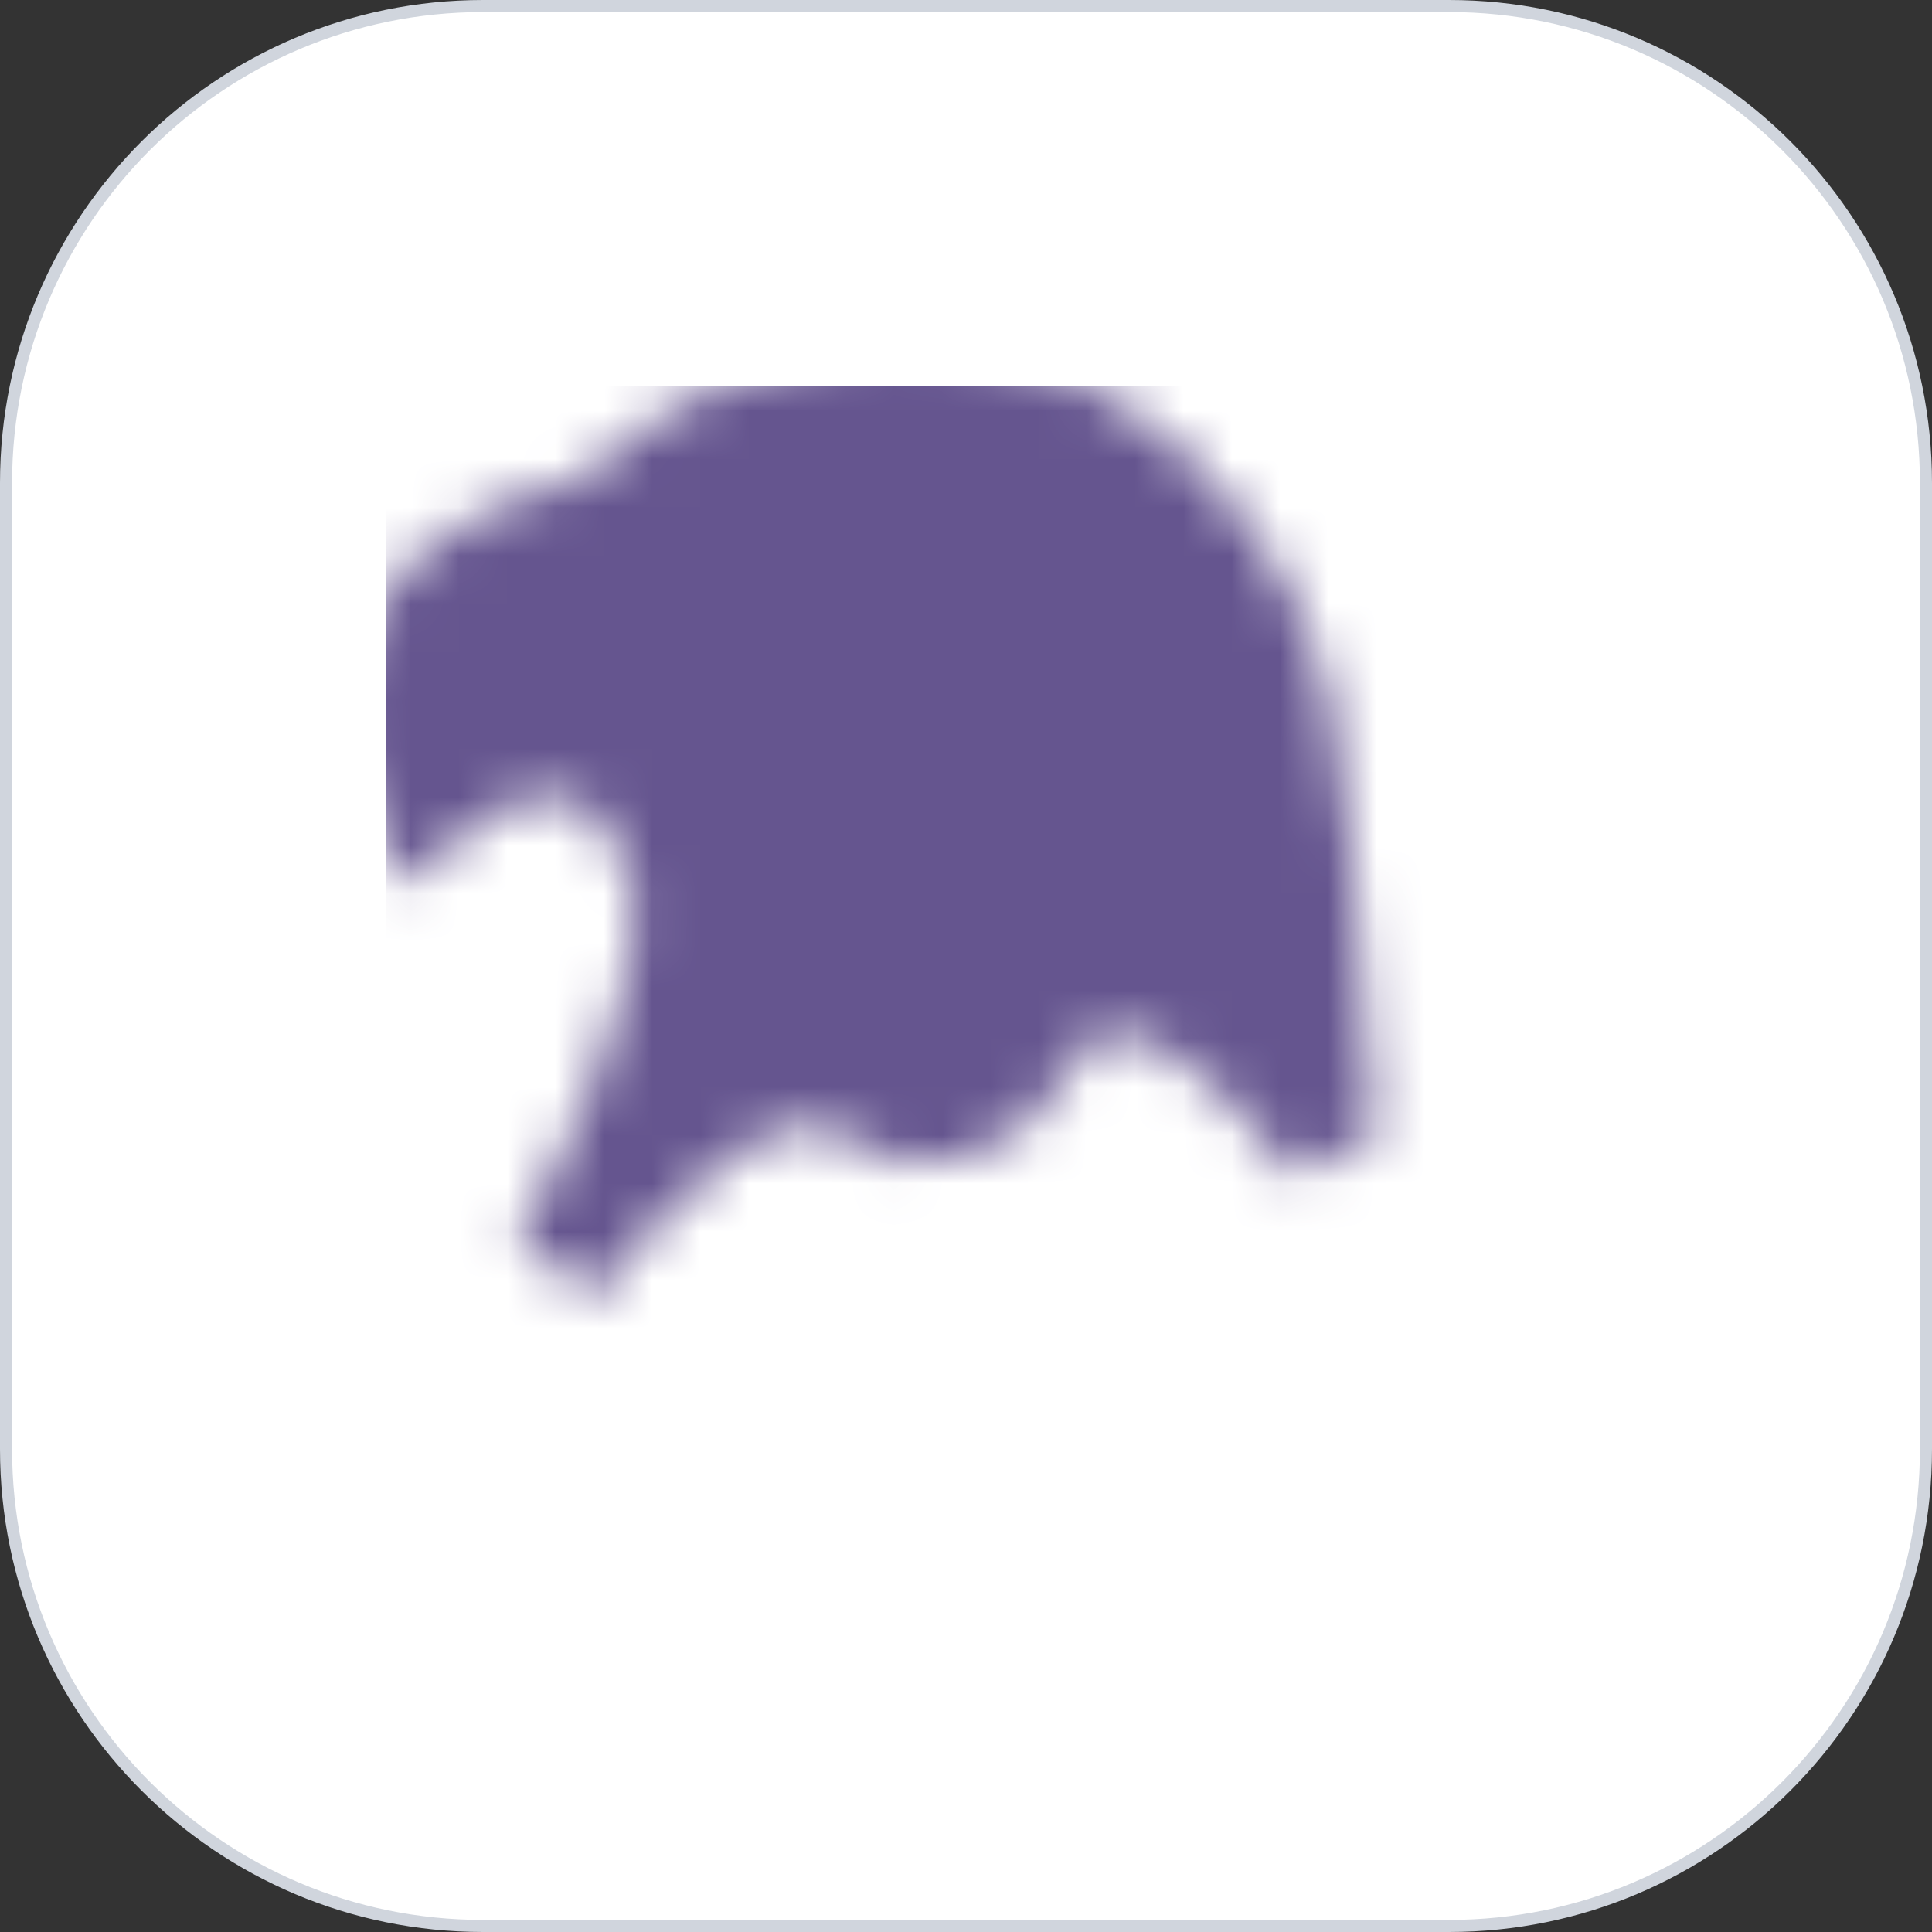
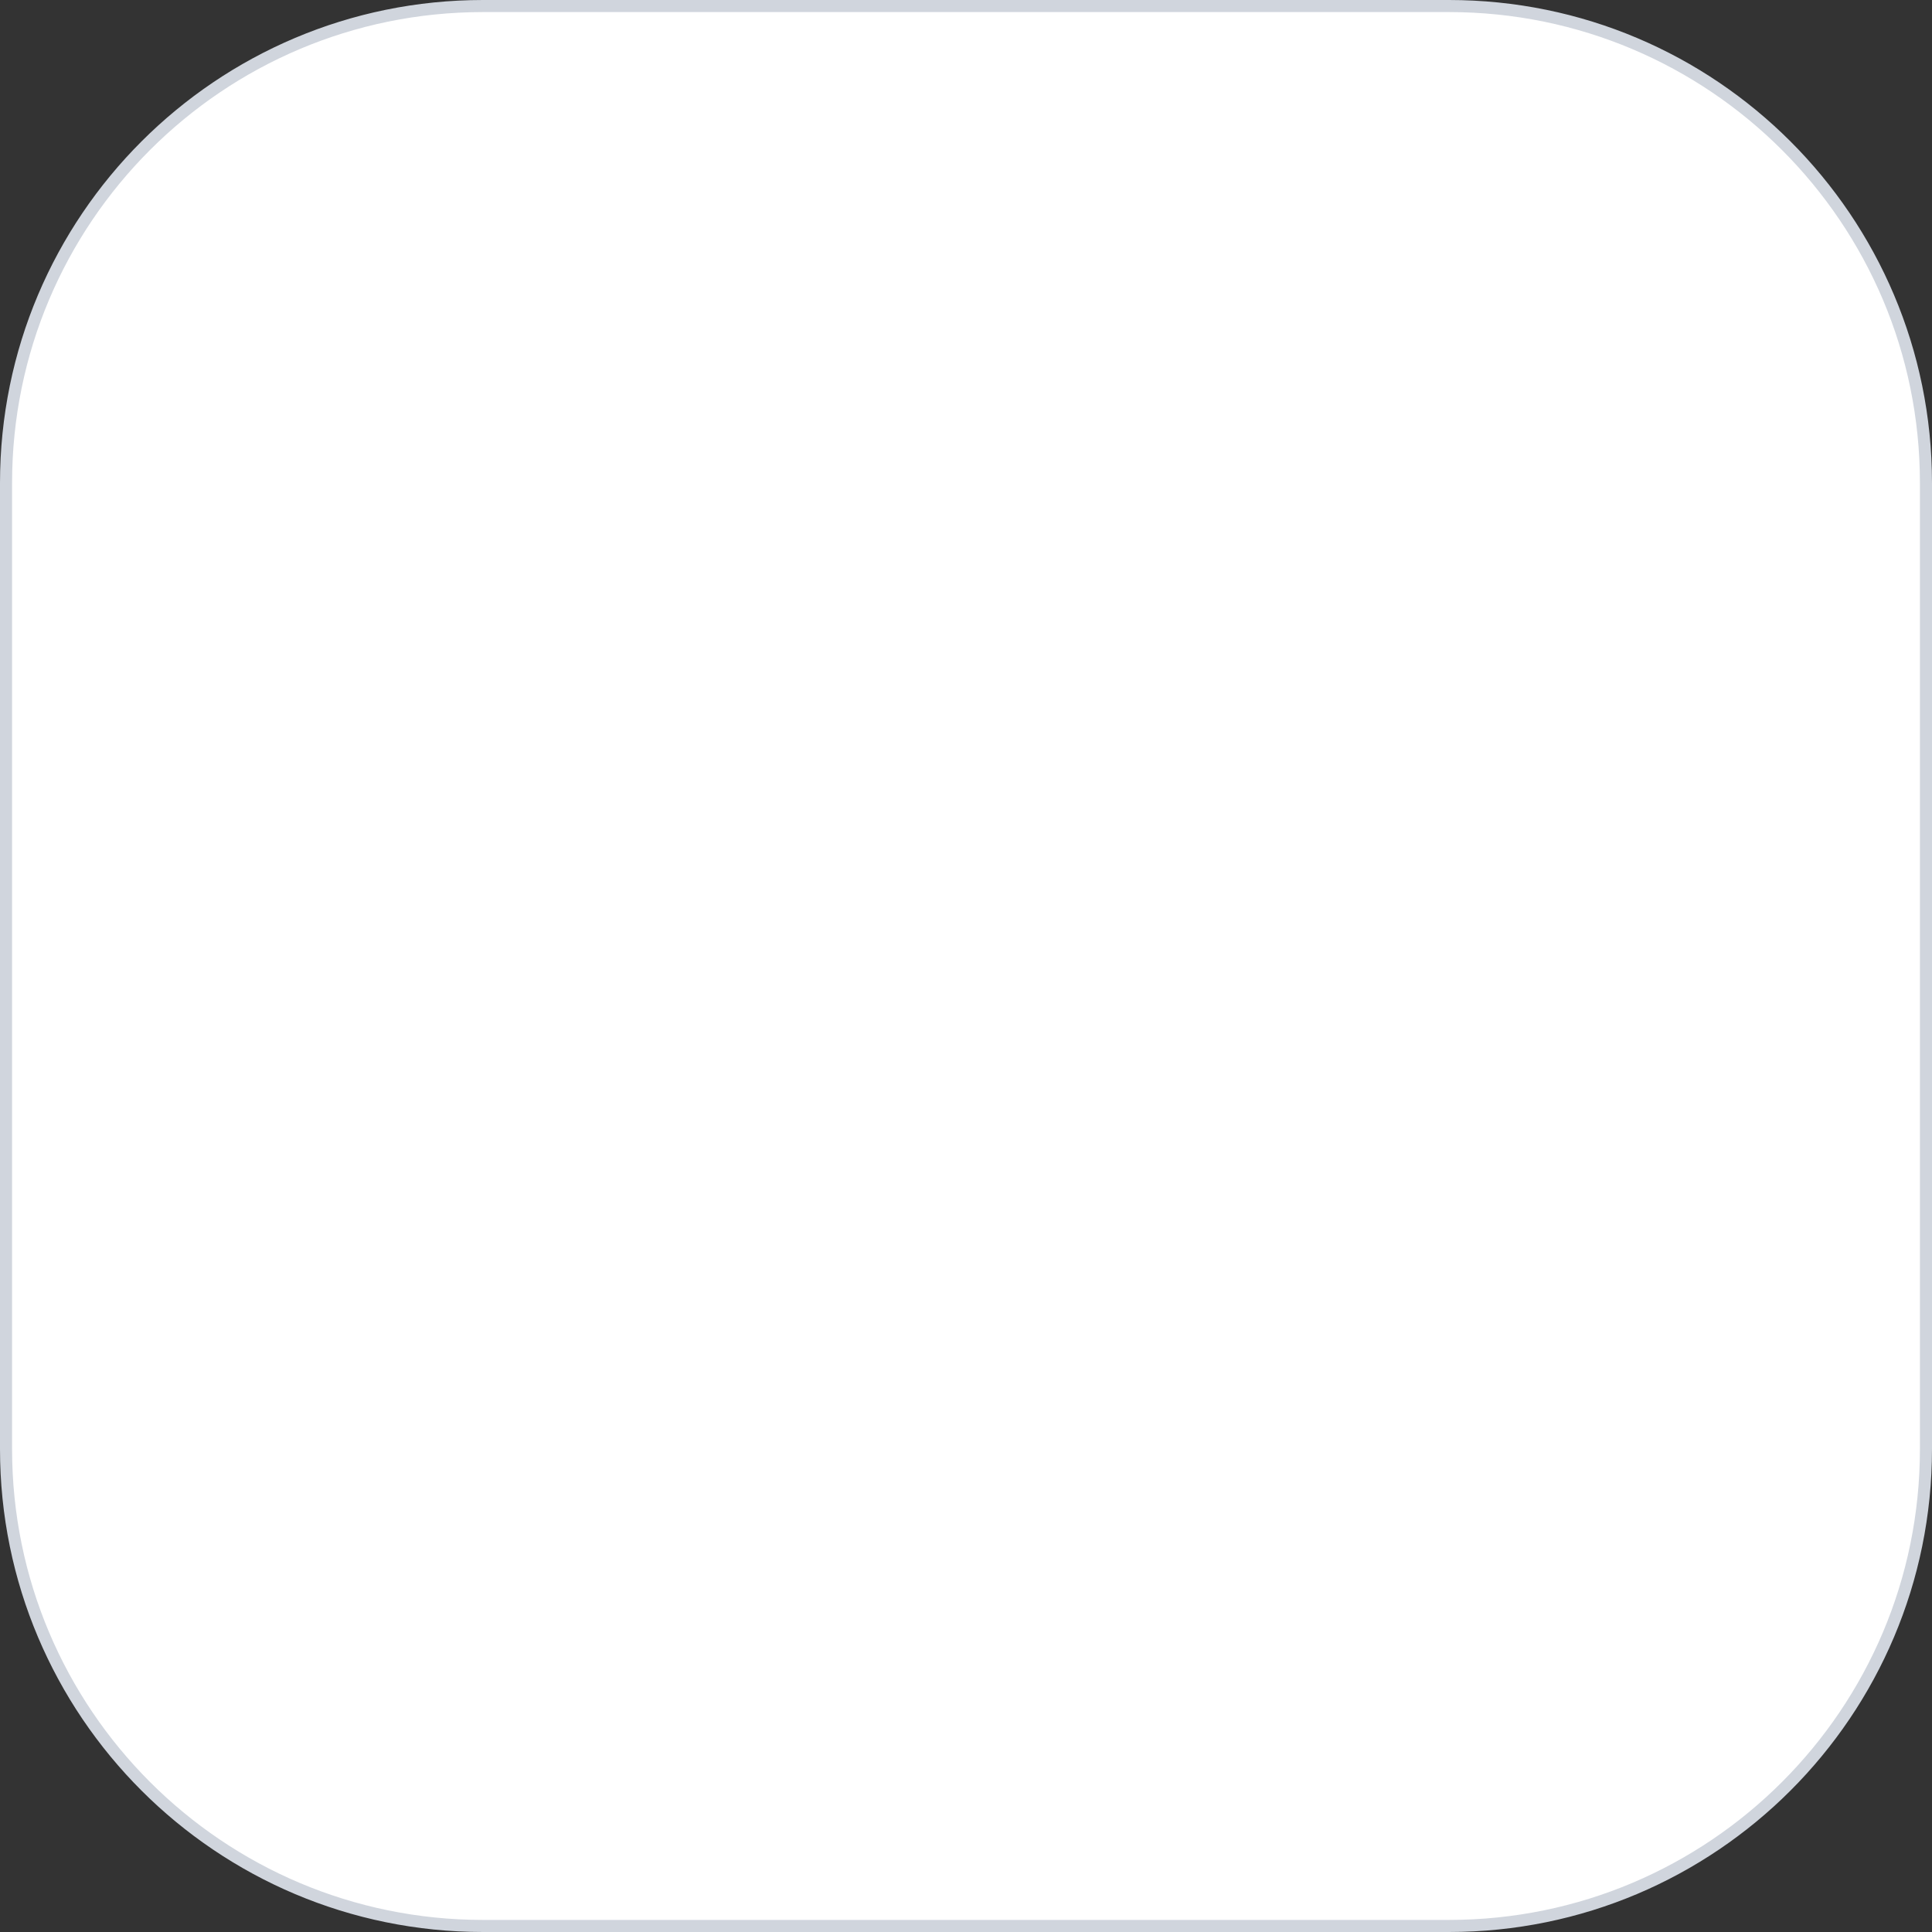
<svg xmlns="http://www.w3.org/2000/svg" fill="none" height="100%" overflow="visible" preserveAspectRatio="none" style="display: block;" viewBox="0 0 40 40" width="100%">
  <rect x="0" y="0" width="40" height="40" fill="#333333" stroke="none" />
  <g id="Logomark">
    <g id="Content">
      <path d="M10 0.125H30C35.454 0.125 39.875 4.546 39.875 10V30C39.875 35.454 35.454 39.875 30 39.875H10C4.546 39.875 0.125 35.454 0.125 30V10C0.125 4.546 4.546 0.125 10 0.125Z" fill="white" />
      <path d="M10 0.125H30C35.454 0.125 39.875 4.546 39.875 10V30C39.875 35.454 35.454 39.875 30 39.875H10C4.546 39.875 0.125 35.454 0.125 30V10C0.125 4.546 4.546 0.125 10 0.125Z" stroke="#D0D5DD" stroke-width="0.25" />
      <g id="icon-park-solid:eagle">
        <g id="Mask group">
          <mask height="20" id="mask0_0_258" maskUnits="userSpaceOnUse" style="mask-type:luminance" width="23" x="6" y="7">
            <g id="Group">
              <g id="Group_2">
                <path d="M8.57 16.753C6.55 13.231 10.382 11.185 12.57 10.753C19.84 4.331 25.812 10.609 26.57 14.753C27.327 18.896 27.149 22.199 27.57 23.753C24.338 19.403 22.131 20.174 21.57 21.253C20.56 23.325 18.913 23.379 18.07 22.753C16.05 21.096 12.832 24.354 11.57 26.253C13.993 21.903 14.322 19.116 14.07 18.253C13.06 14.11 9.916 15.545 8.57 16.753Z" fill="white" id="Vector" stroke="white" stroke-linecap="round" stroke-width="2" />
                <path d="M17.07 14.253C17.622 14.253 18.07 13.805 18.07 13.253C18.07 12.701 17.622 12.253 17.07 12.253C16.517 12.253 16.07 12.701 16.07 13.253C16.07 13.805 16.517 14.253 17.07 14.253Z" fill="black" id="Vector_2" />
              </g>
            </g>
          </mask>
          <g mask="url(#mask0_0_258)">
-             <path d="M8 8H32V32H8V8Z" fill="#65558F" id="Vector_3" />
-           </g>
+             </g>
        </g>
      </g>
    </g>
  </g>
</svg>